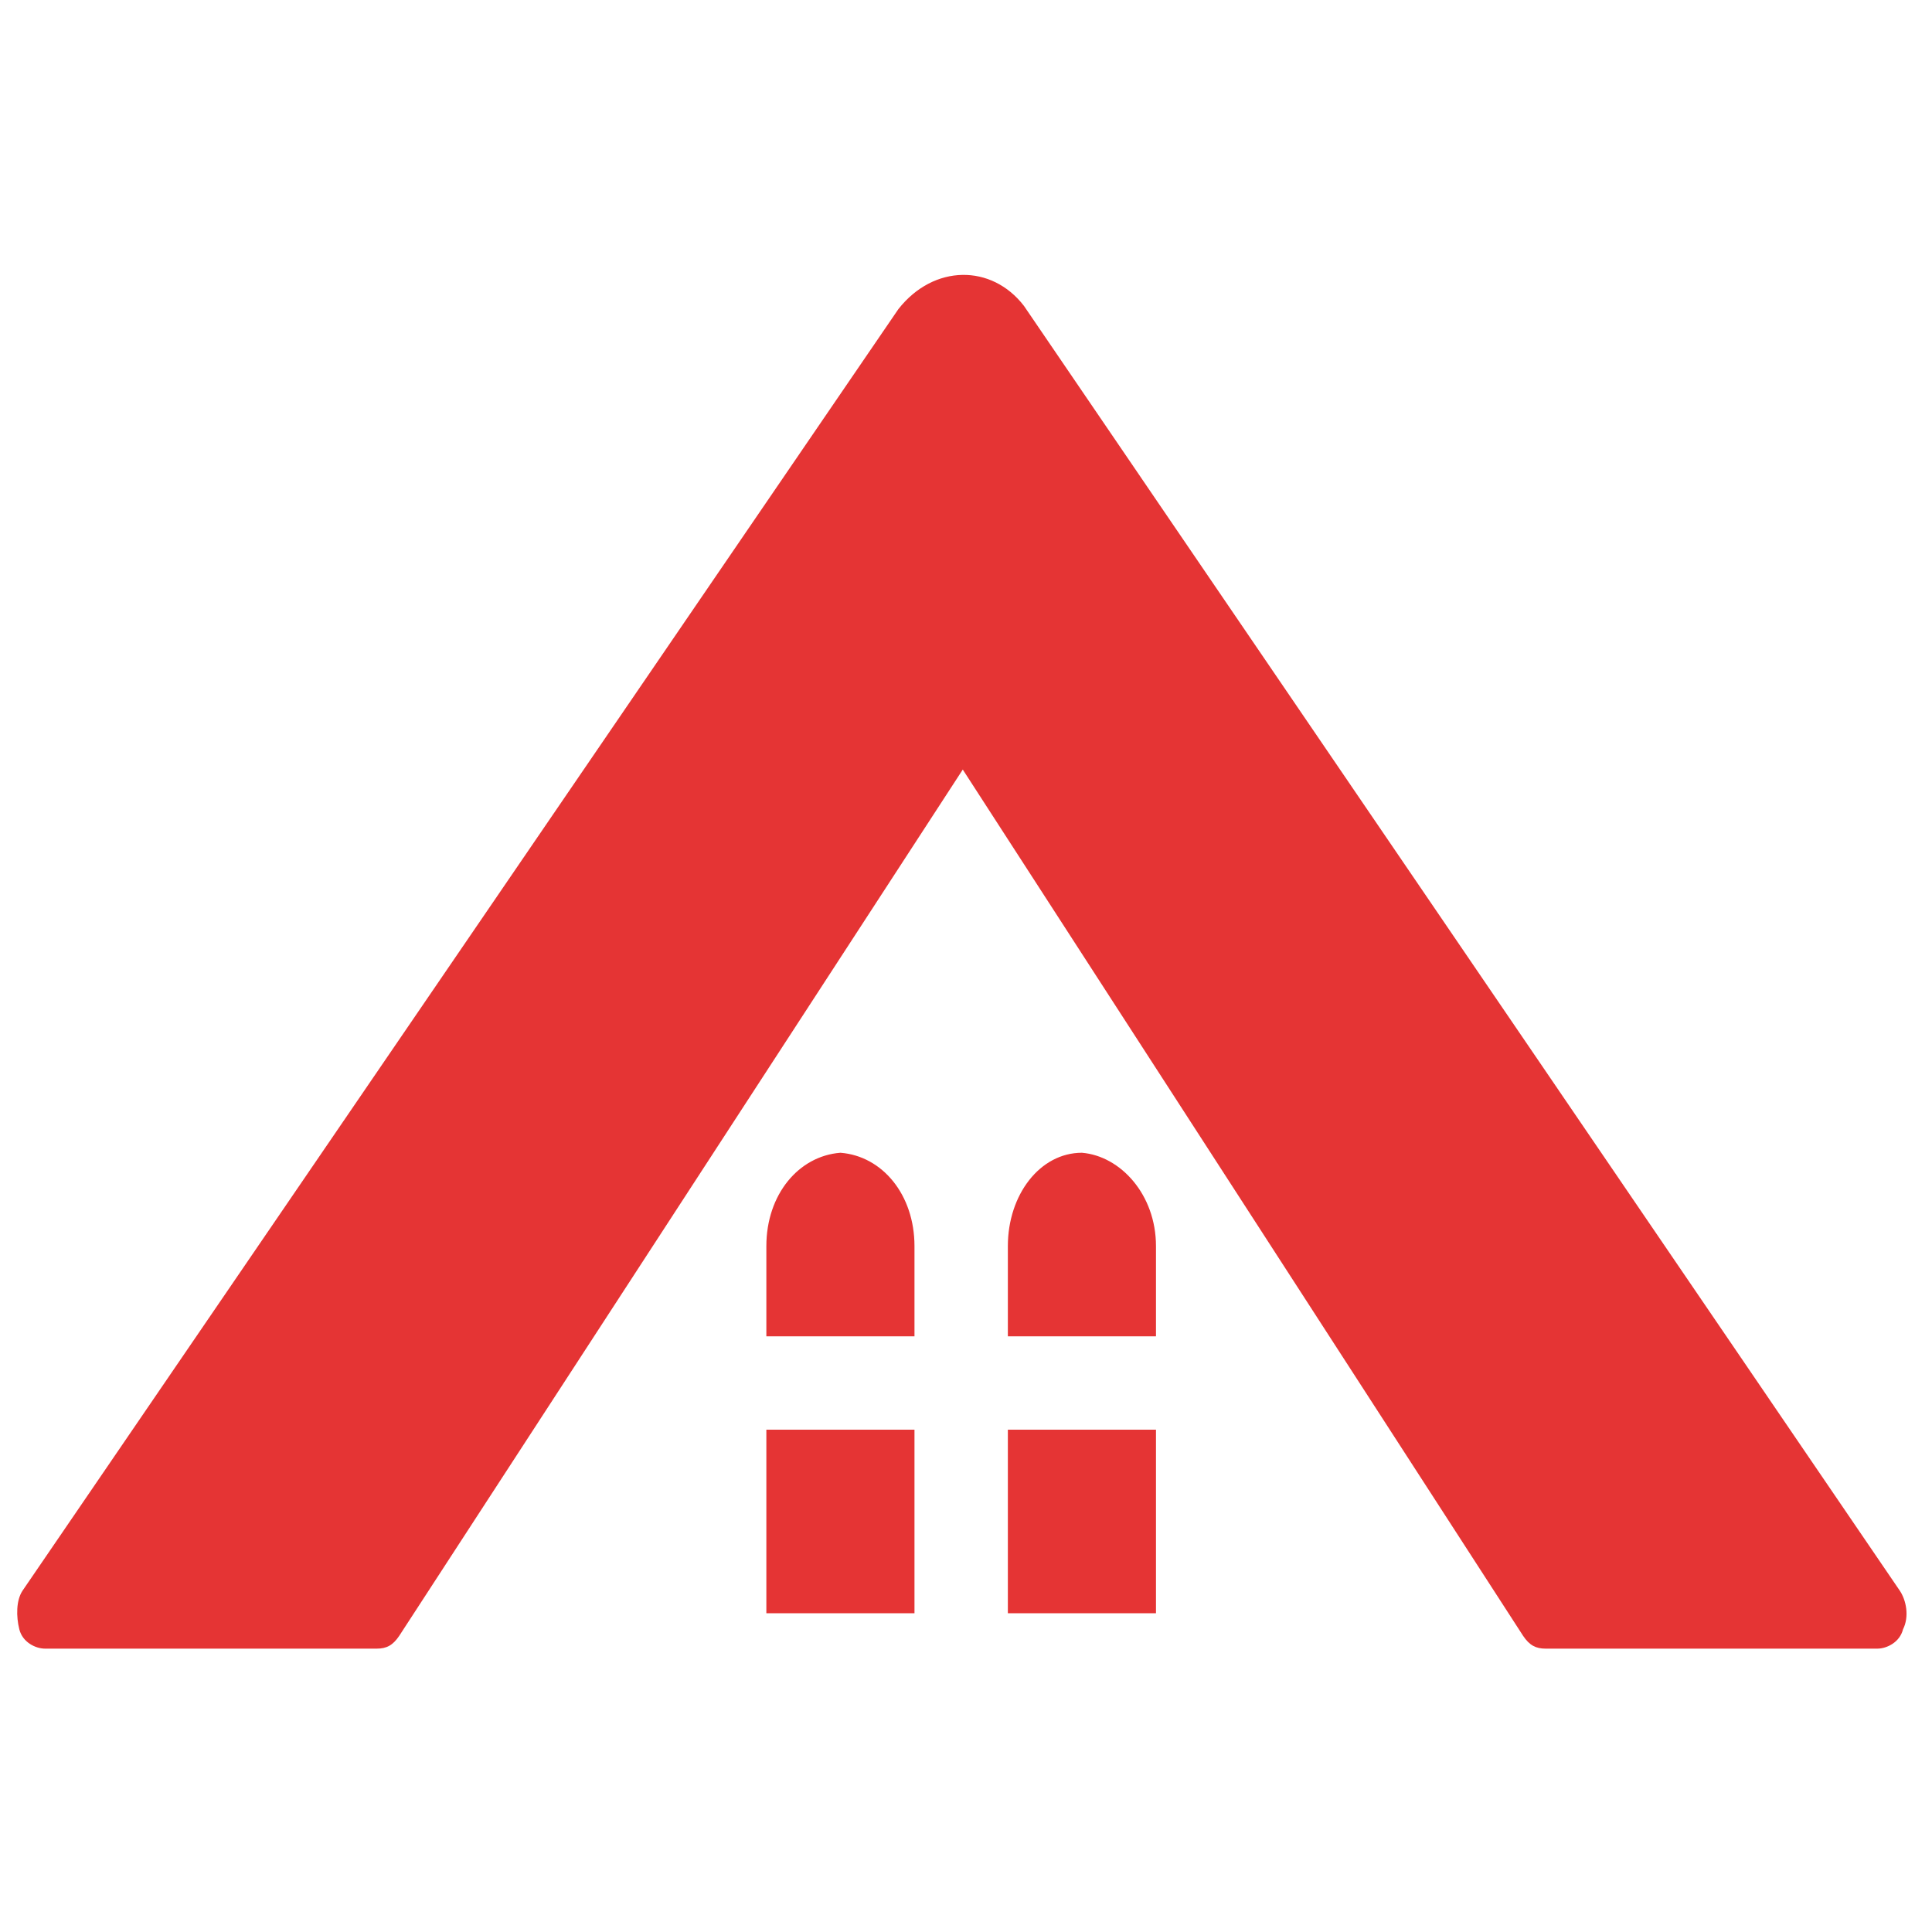
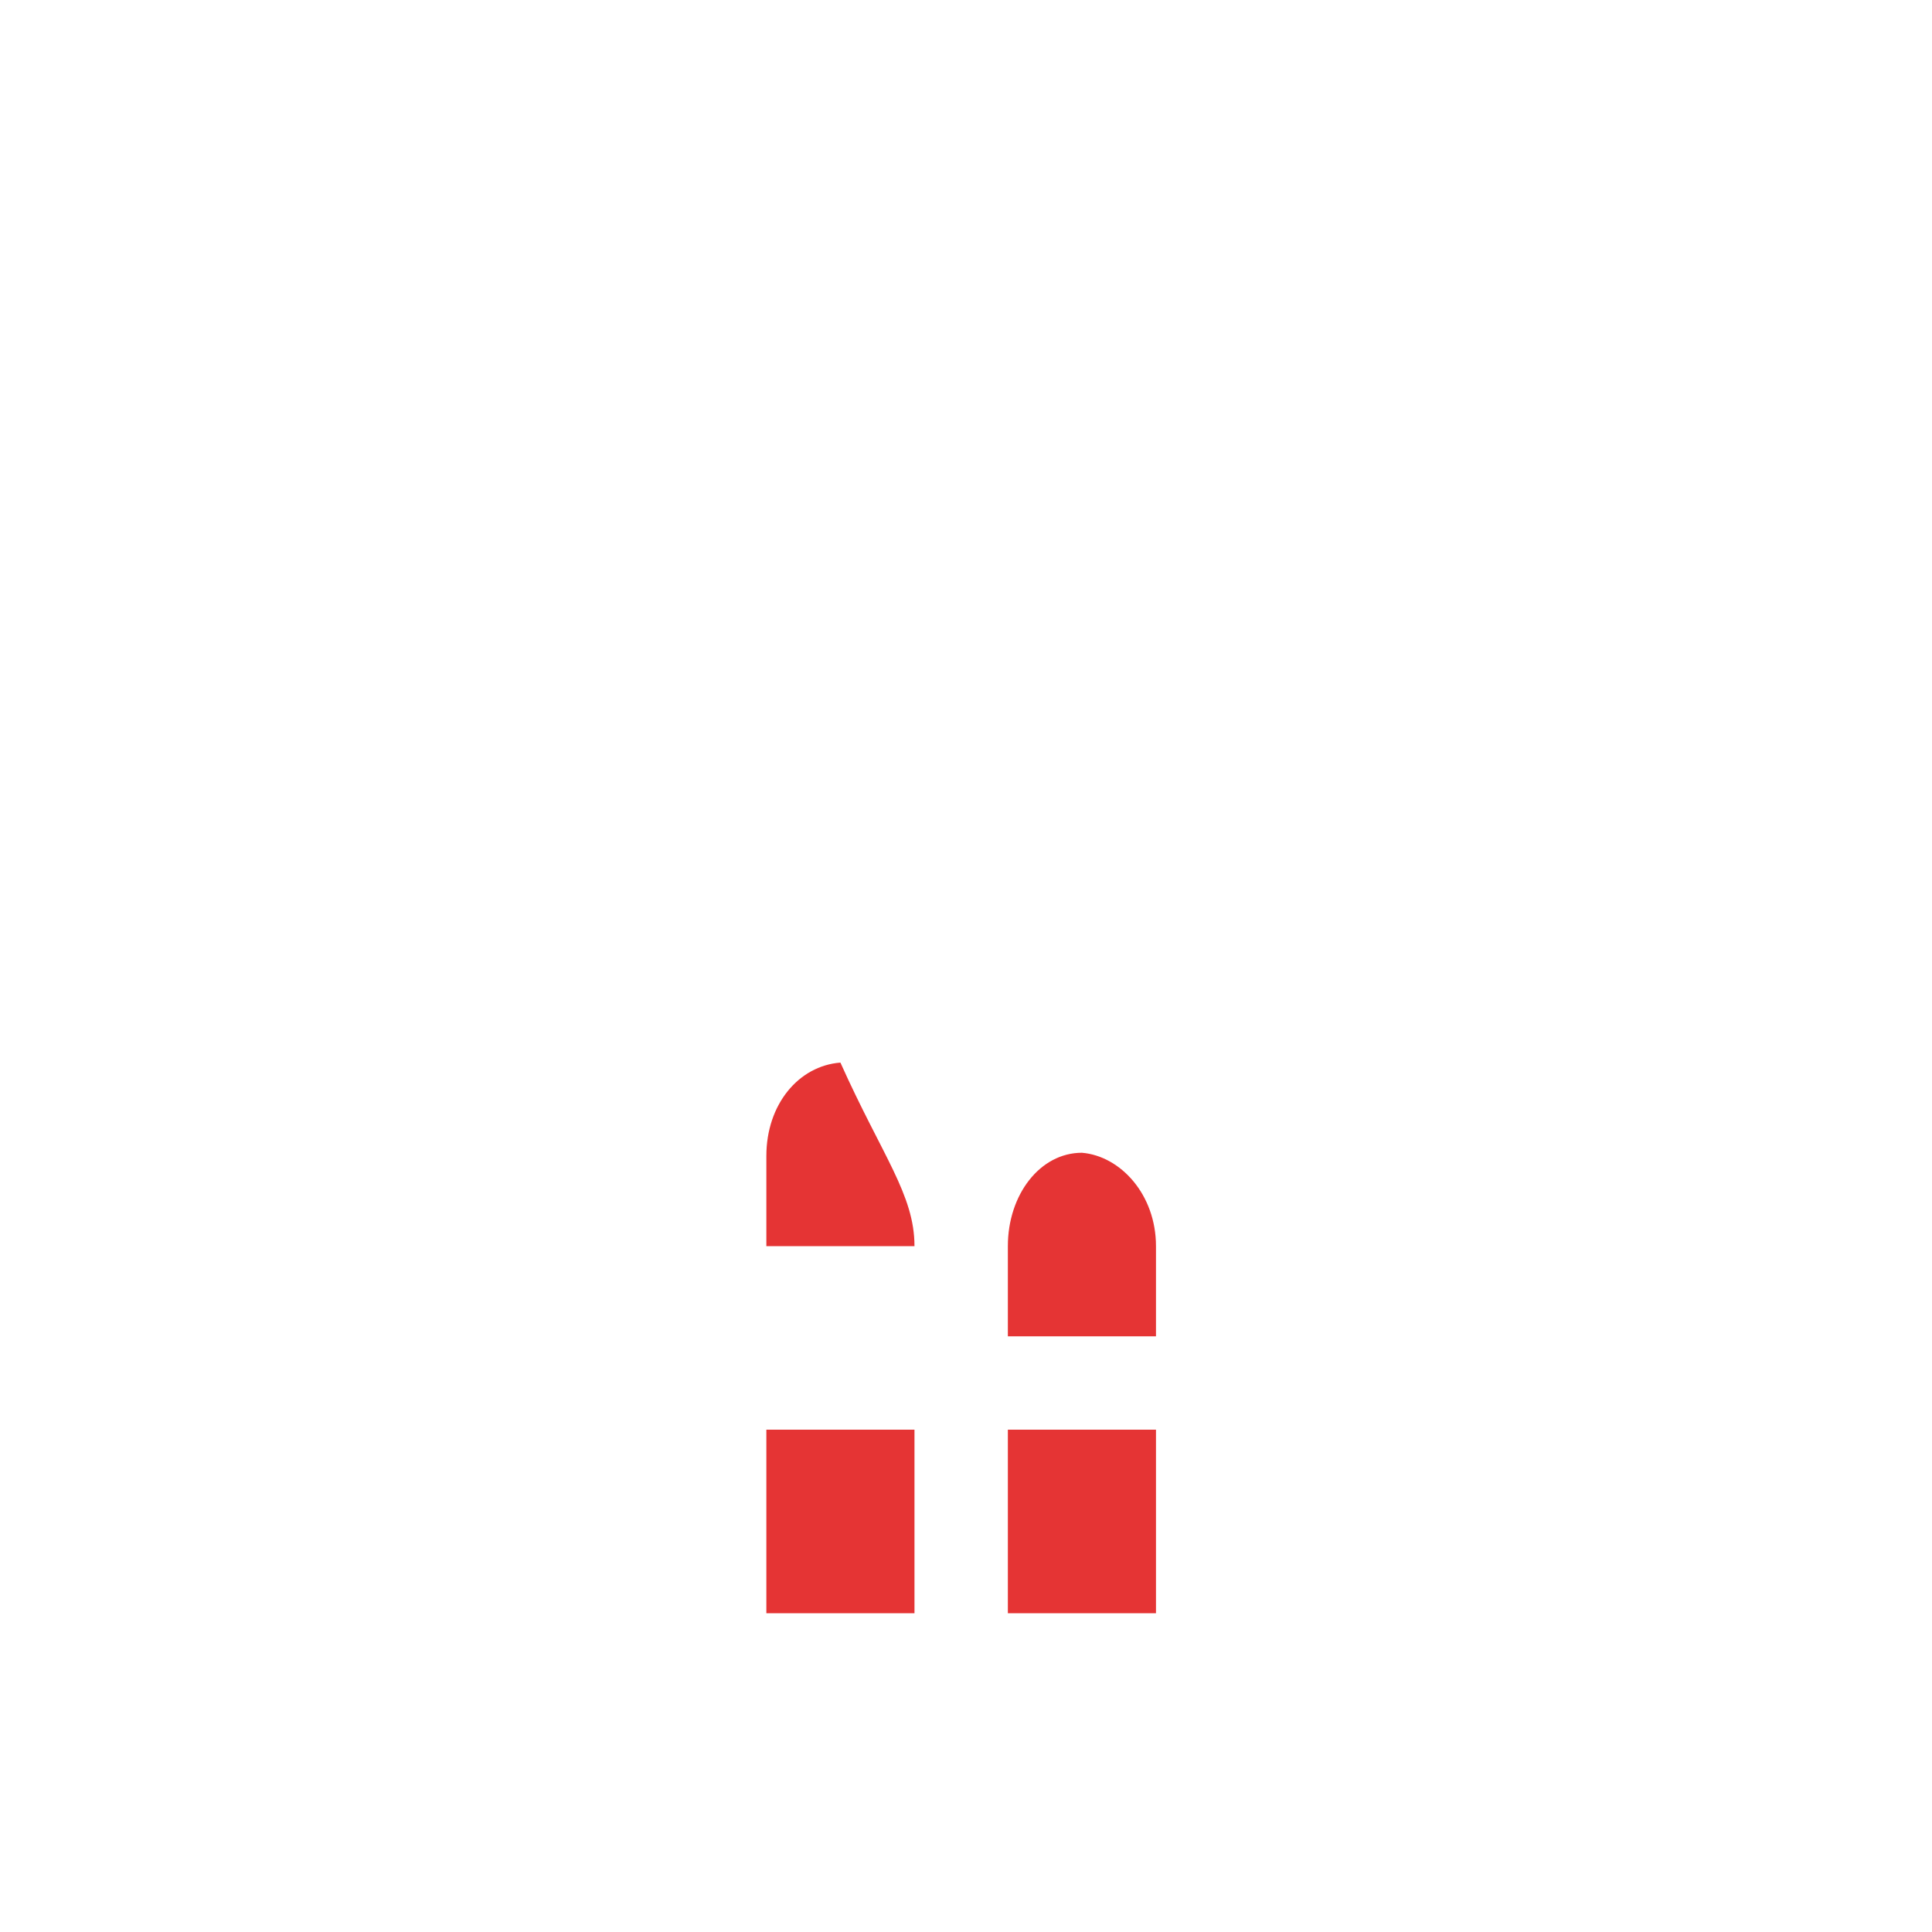
<svg xmlns="http://www.w3.org/2000/svg" version="1.1" id="brick" x="0px" y="0px" viewBox="0 0 60 60" style="enable-background:new 0 0 60 60;" xml:space="preserve">
  <style type="text/css">
	.st0{fill:#E53434;}
	.st1{fill-rule:evenodd;clip-rule:evenodd;fill:#E53434;}
</style>
-   <path class="st0" d="M59.1,50.6c-0.1,0.4-0.5,0.6-0.8,0.6H48c-0.3,0-0.5-0.1-0.7-0.4L29.9,23.9L12.4,50.8c-0.2,0.3-0.4,0.4-0.7,0.4  H1.4c-0.3,0-0.7-0.2-0.8-0.6c-0.1-0.4-0.1-0.9,0.1-1.2L27.9,9.6c1.1-1.4,2.9-1.4,3.9-0.1L59,49.4C59.2,49.7,59.3,50.2,59.1,50.6z" />
-   <path class="st0" d="M23.8,44.4h4.6v5.7h-4.6L23.8,44.4z M28.4,38.7v2.8h-4.6v-2.8c0-1.6,1-2.8,2.3-2.9c0,0,0,0,0,0  C27.4,35.9,28.4,37.1,28.4,38.7z M35.9,38.7v2.8h-4.6v-2.8c0-1.6,1-2.9,2.3-2.9C34.8,35.9,35.9,37.1,35.9,38.7L35.9,38.7z   M31.3,44.4h4.6v5.7h-4.6V44.4z" />
+   <path class="st0" d="M23.8,44.4h4.6v5.7h-4.6L23.8,44.4z M28.4,38.7h-4.6v-2.8c0-1.6,1-2.8,2.3-2.9c0,0,0,0,0,0  C27.4,35.9,28.4,37.1,28.4,38.7z M35.9,38.7v2.8h-4.6v-2.8c0-1.6,1-2.9,2.3-2.9C34.8,35.9,35.9,37.1,35.9,38.7L35.9,38.7z   M31.3,44.4h4.6v5.7h-4.6V44.4z" />
</svg>